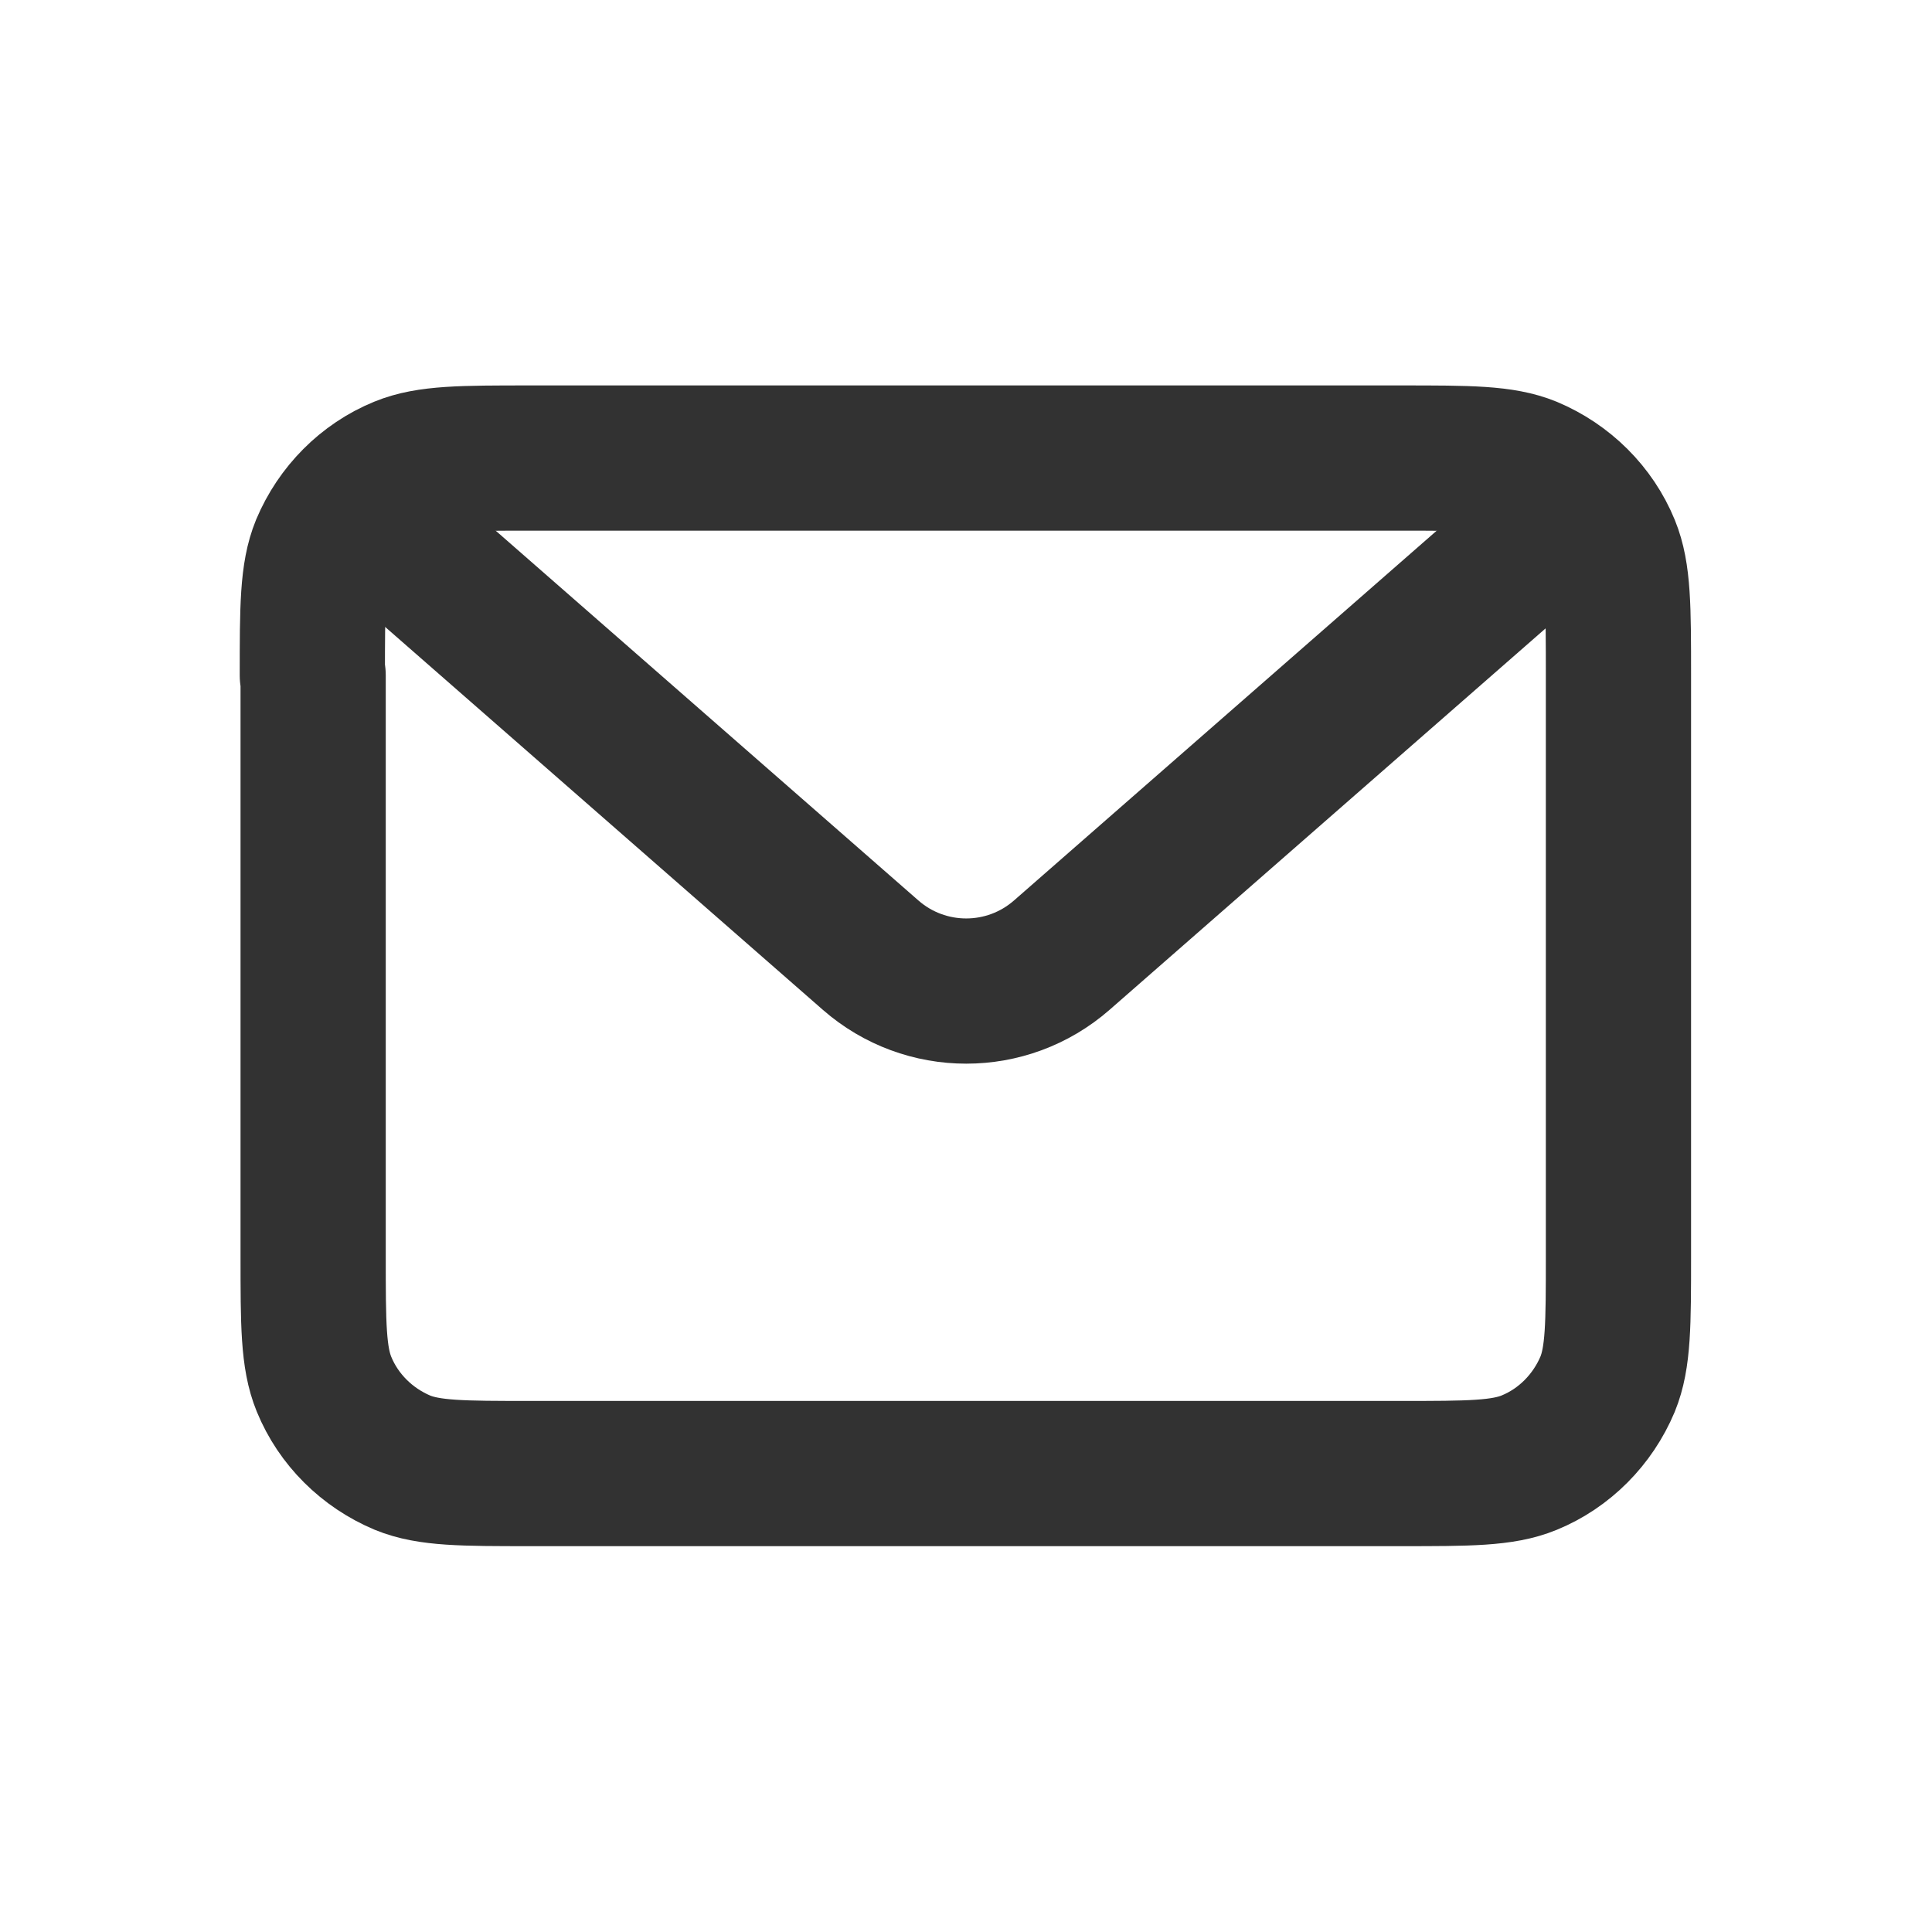
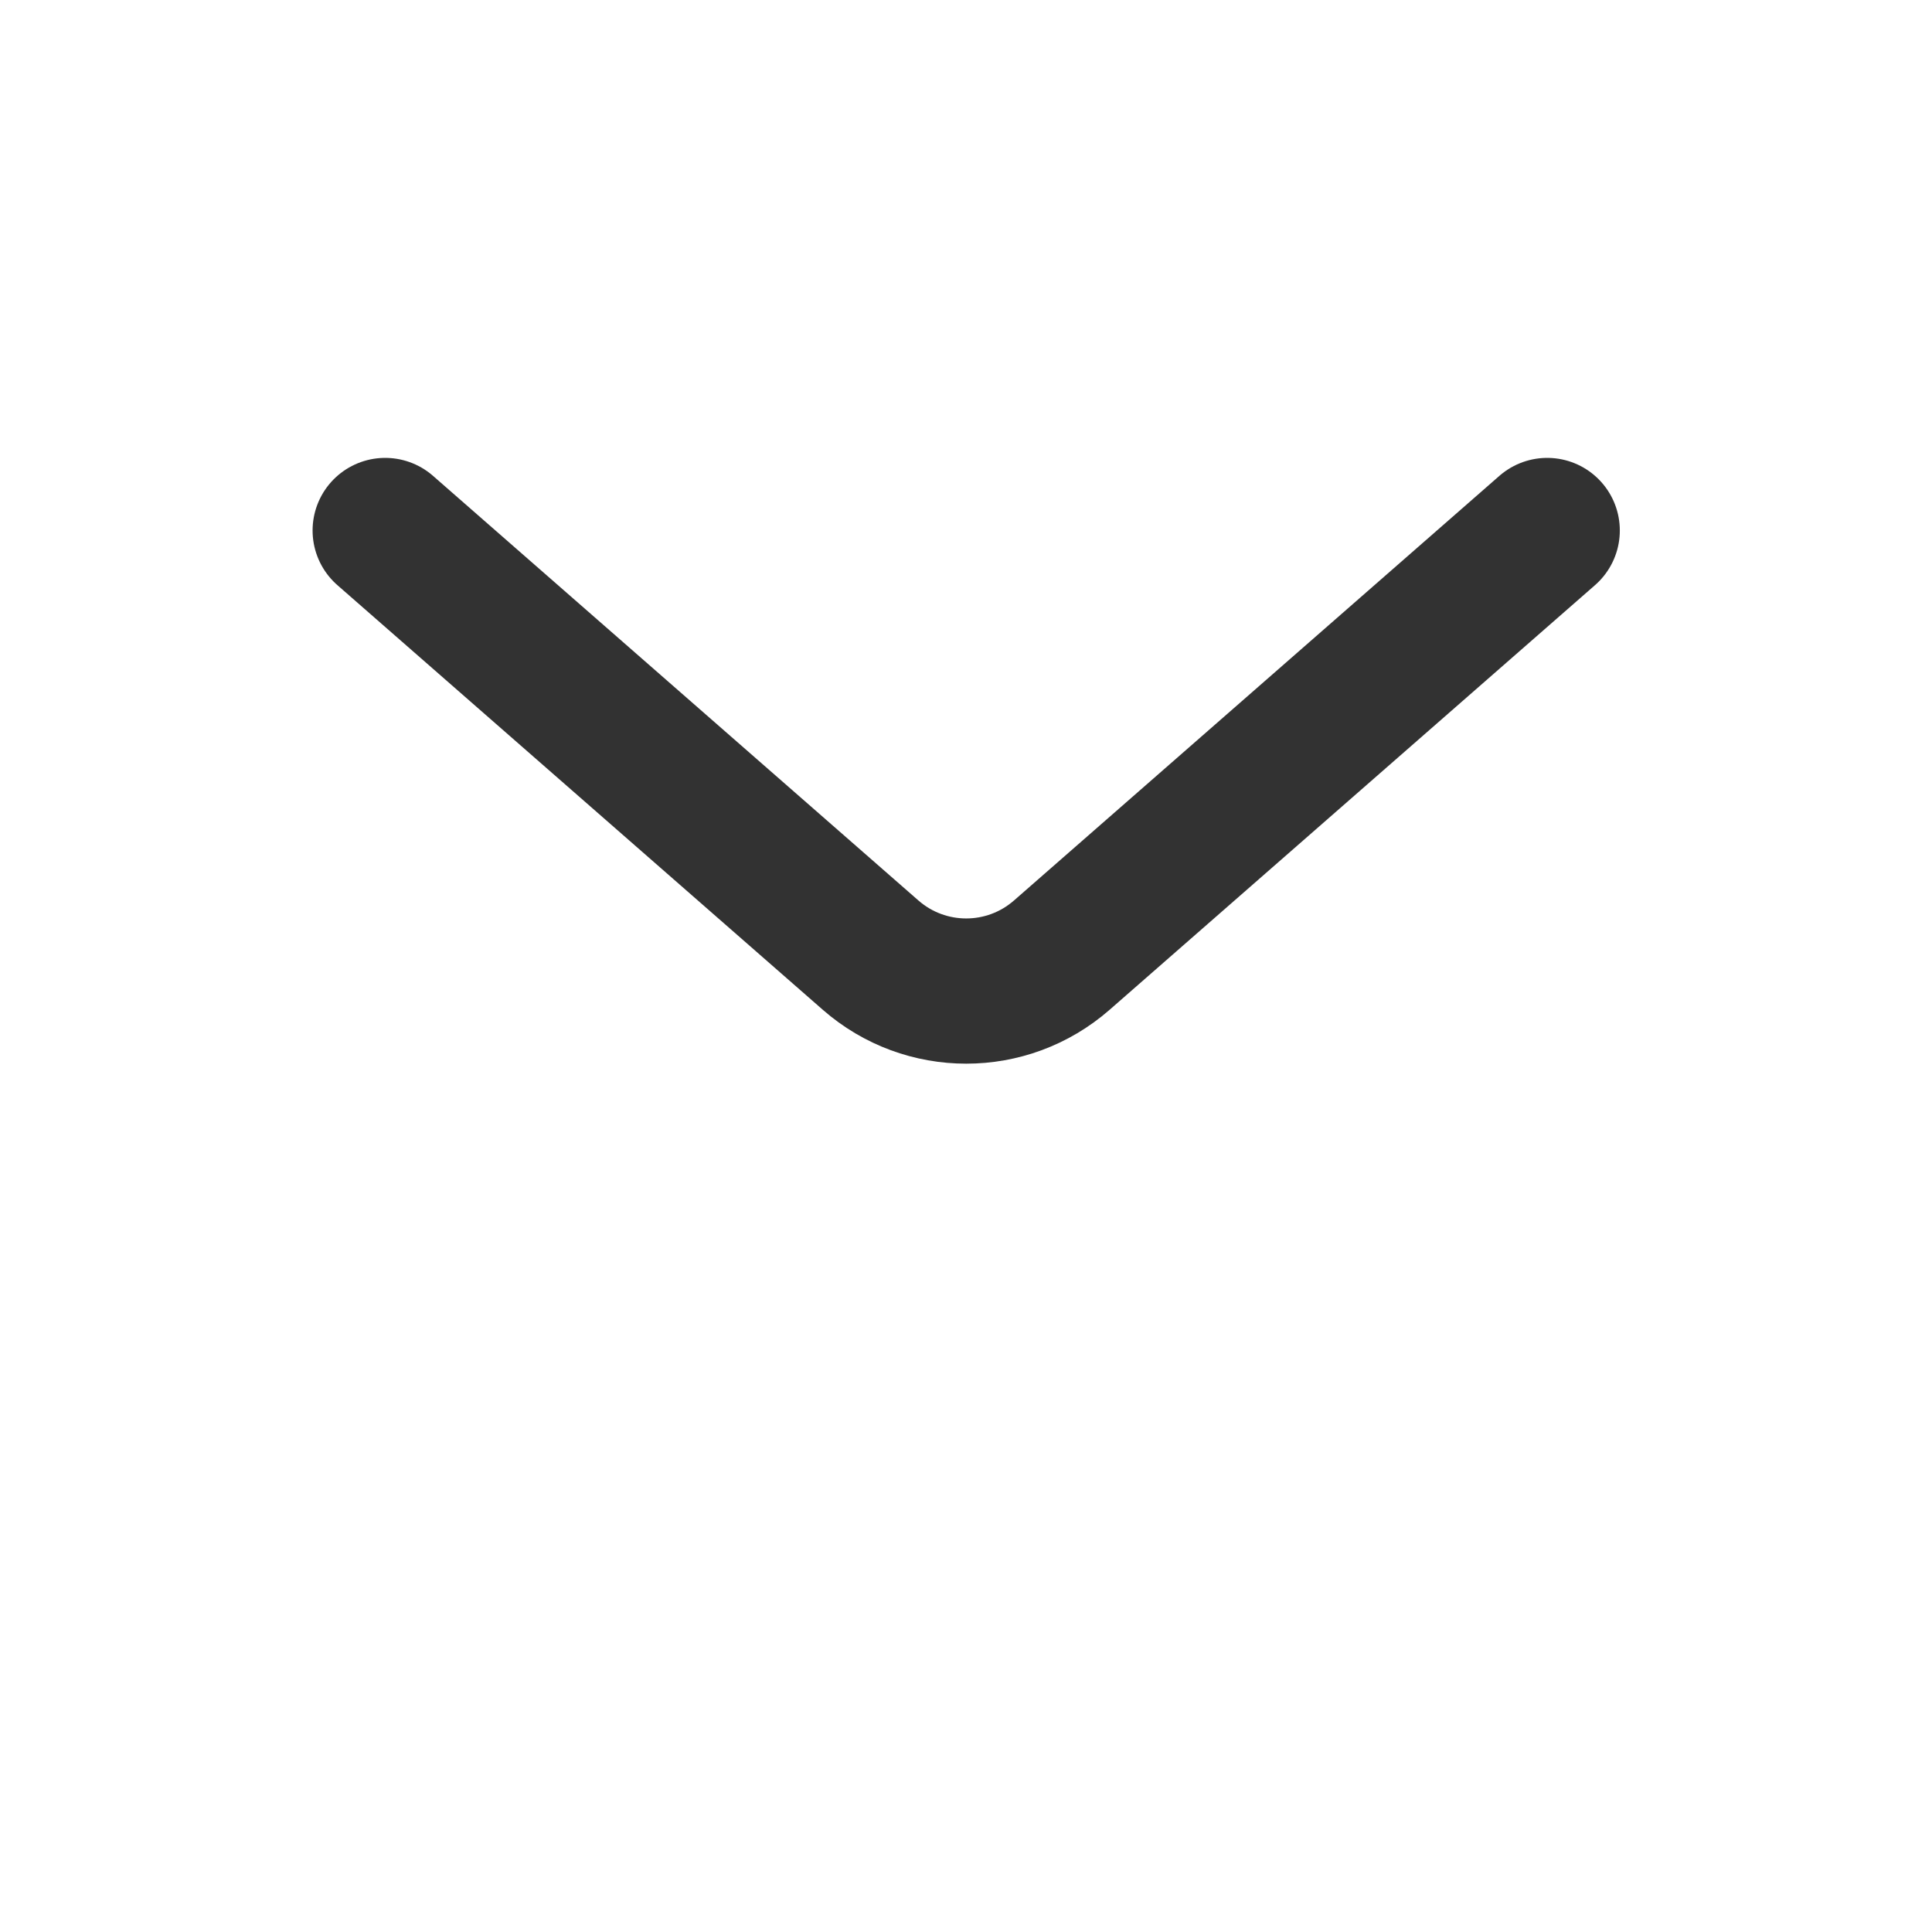
<svg xmlns="http://www.w3.org/2000/svg" version="1.1" id="Слой_1" x="0px" y="0px" viewBox="0 0 480 480" style="enable-background:new 0 0 480 480;" xml:space="preserve">
  <style type="text/css">
	.st0{fill:none;stroke:#323232;stroke-width:36.08;stroke-linejoin:round;stroke-miterlimit:133.333;}
	.st1{fill:none;stroke:#323232;stroke-width:36.08;stroke-linecap:round;stroke-linejoin:round;stroke-miterlimit:133.333;}
</style>
  <g>
-     <path class="st0" d="M77.6,167.8c0-16.8,0-25.2,2.7-31.8c3.7-8.8,10.7-15.9,19.5-19.5c6.6-2.7,15-2.7,31.8-2.7l0,0h216.5l0,0   c16.8,0,25.2,0,31.8,2.7c8.8,3.7,15.9,10.7,19.5,19.5c2.7,6.6,2.7,15,2.7,31.8v144.3c0,16.8,0,25.2-2.7,31.8   c-3.7,8.8-10.7,15.9-19.5,19.5c-6.6,2.7-15,2.7-31.8,2.7l0,0H131.8l0,0c-16.8,0-25.2,0-31.8-2.7c-8.8-3.7-15.9-10.7-19.5-19.5   c-2.7-6.6-2.7-15-2.7-31.8V167.8z" />
    <path class="st1" d="M95.7,131.8l120.6,105.5c13.6,11.9,33.9,11.9,47.5,0l120.6-105.5" />
  </g>
</svg>